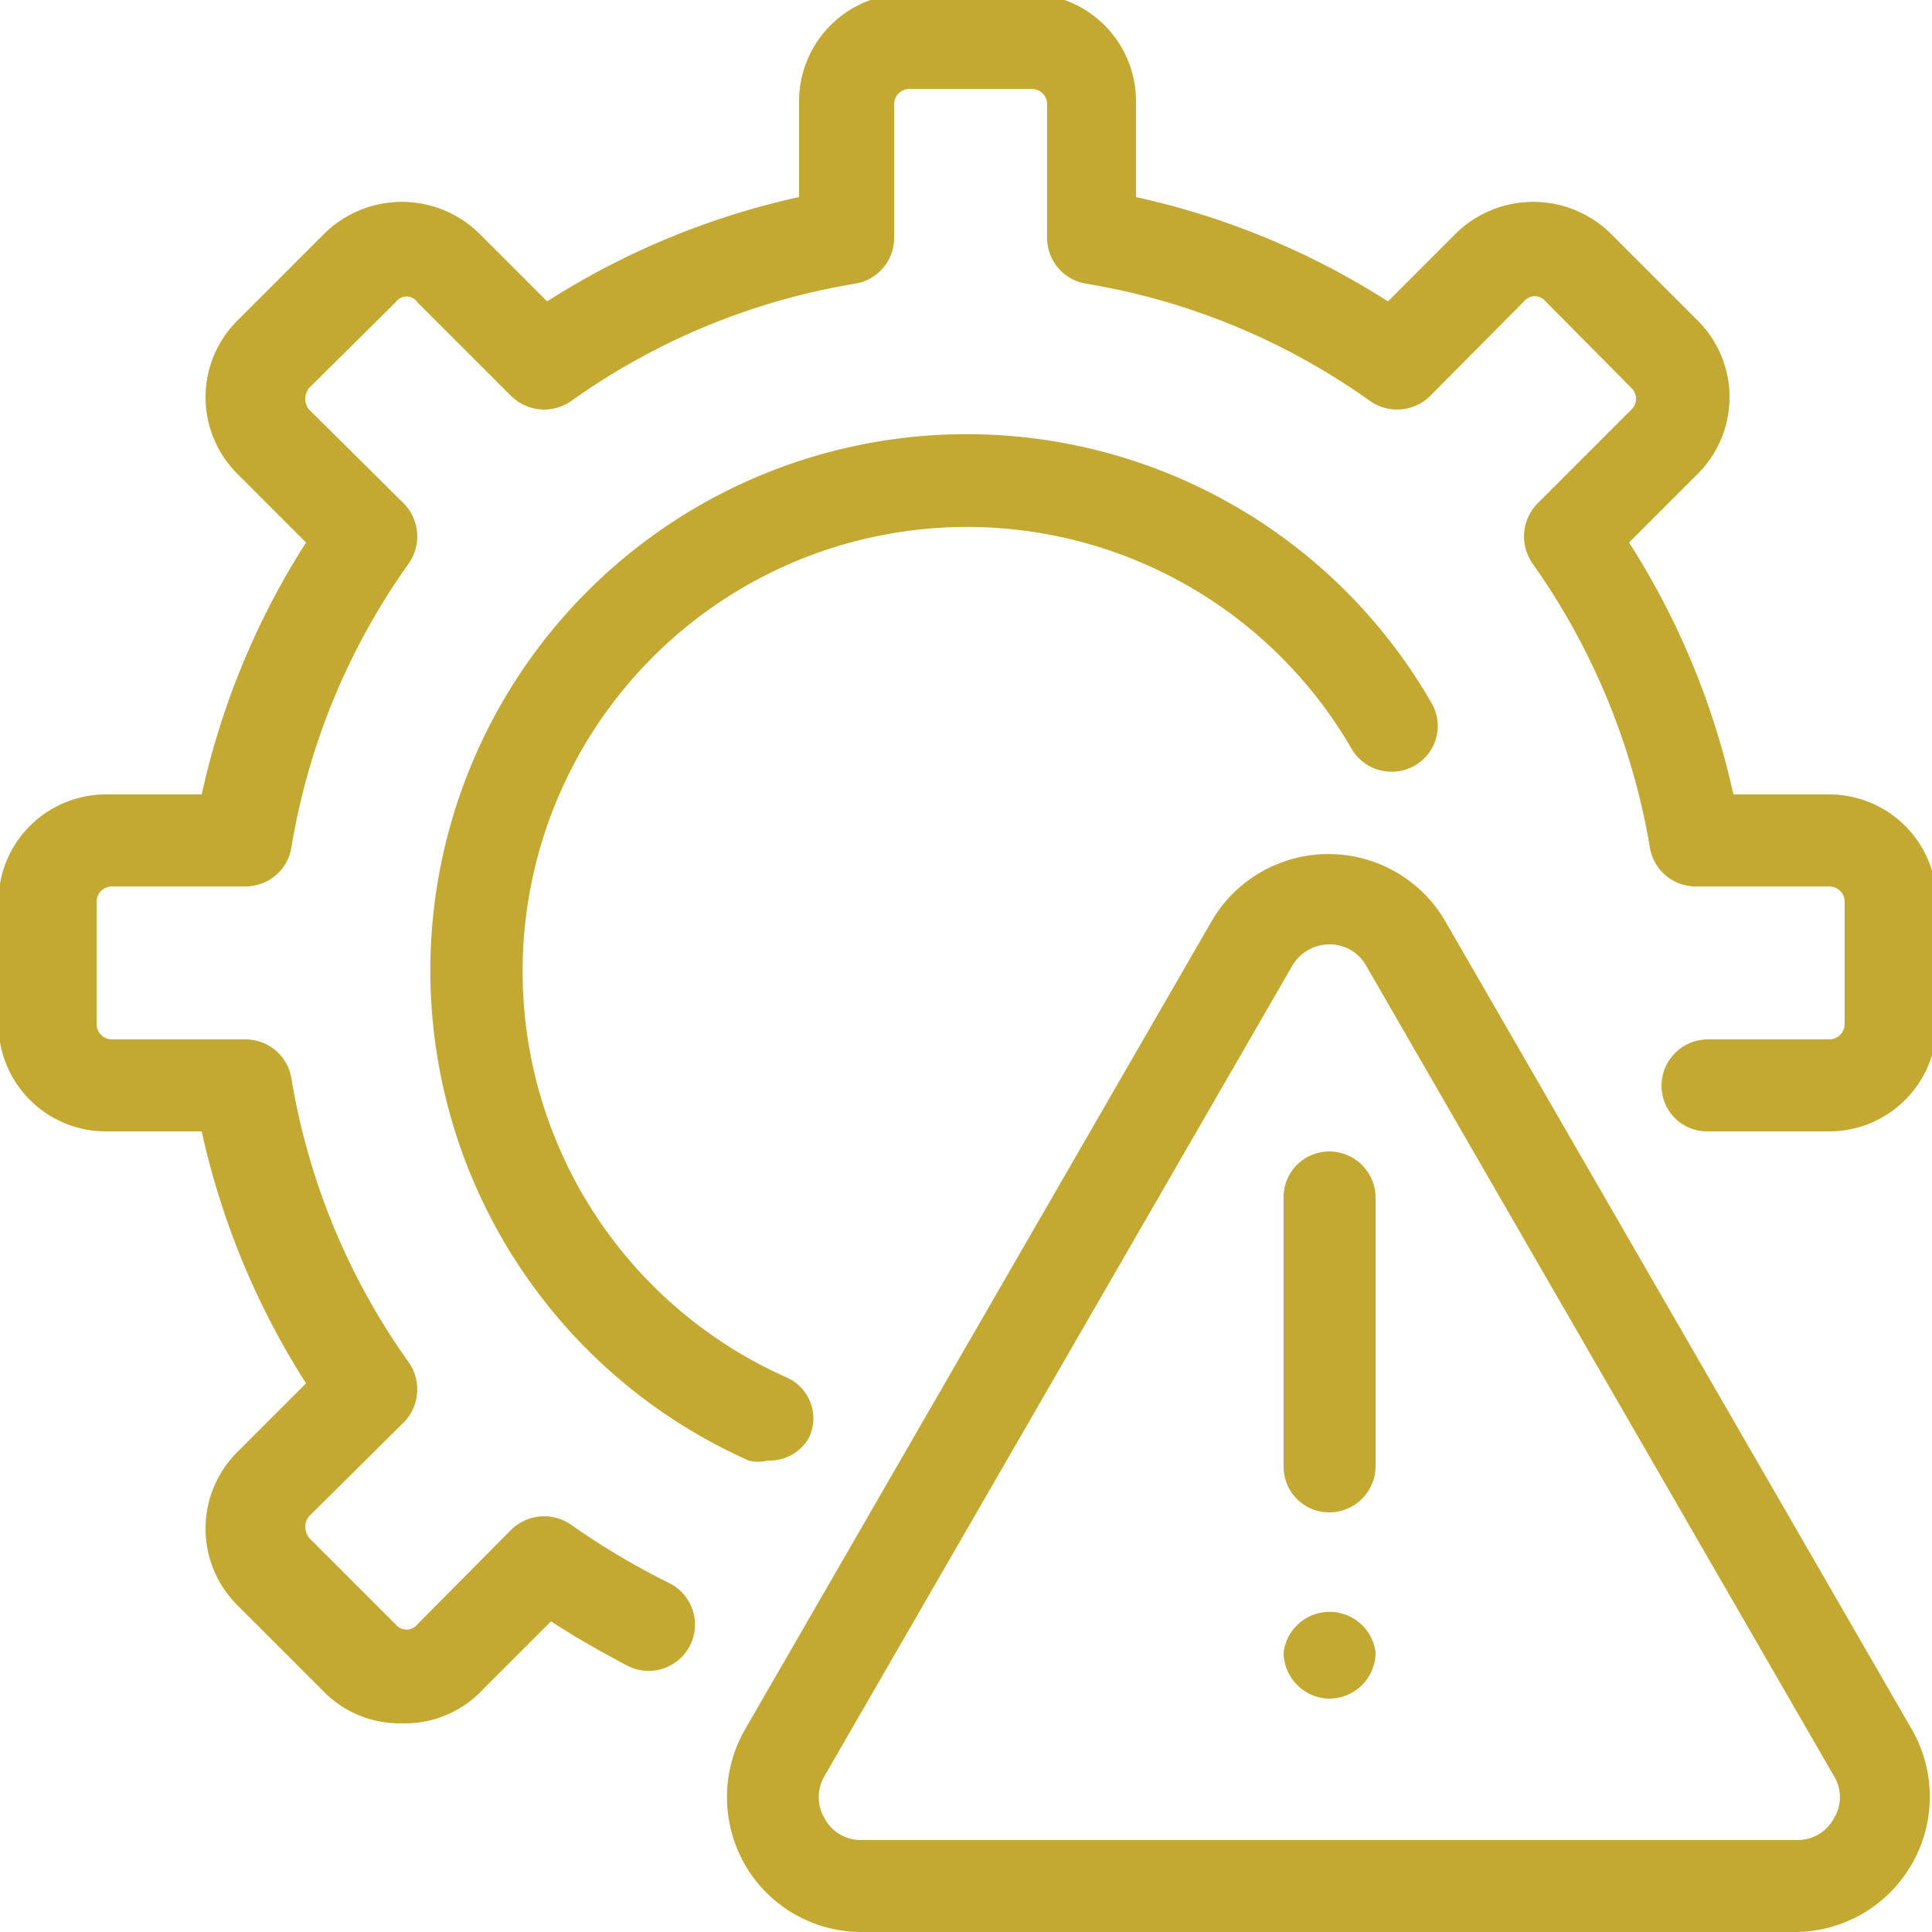
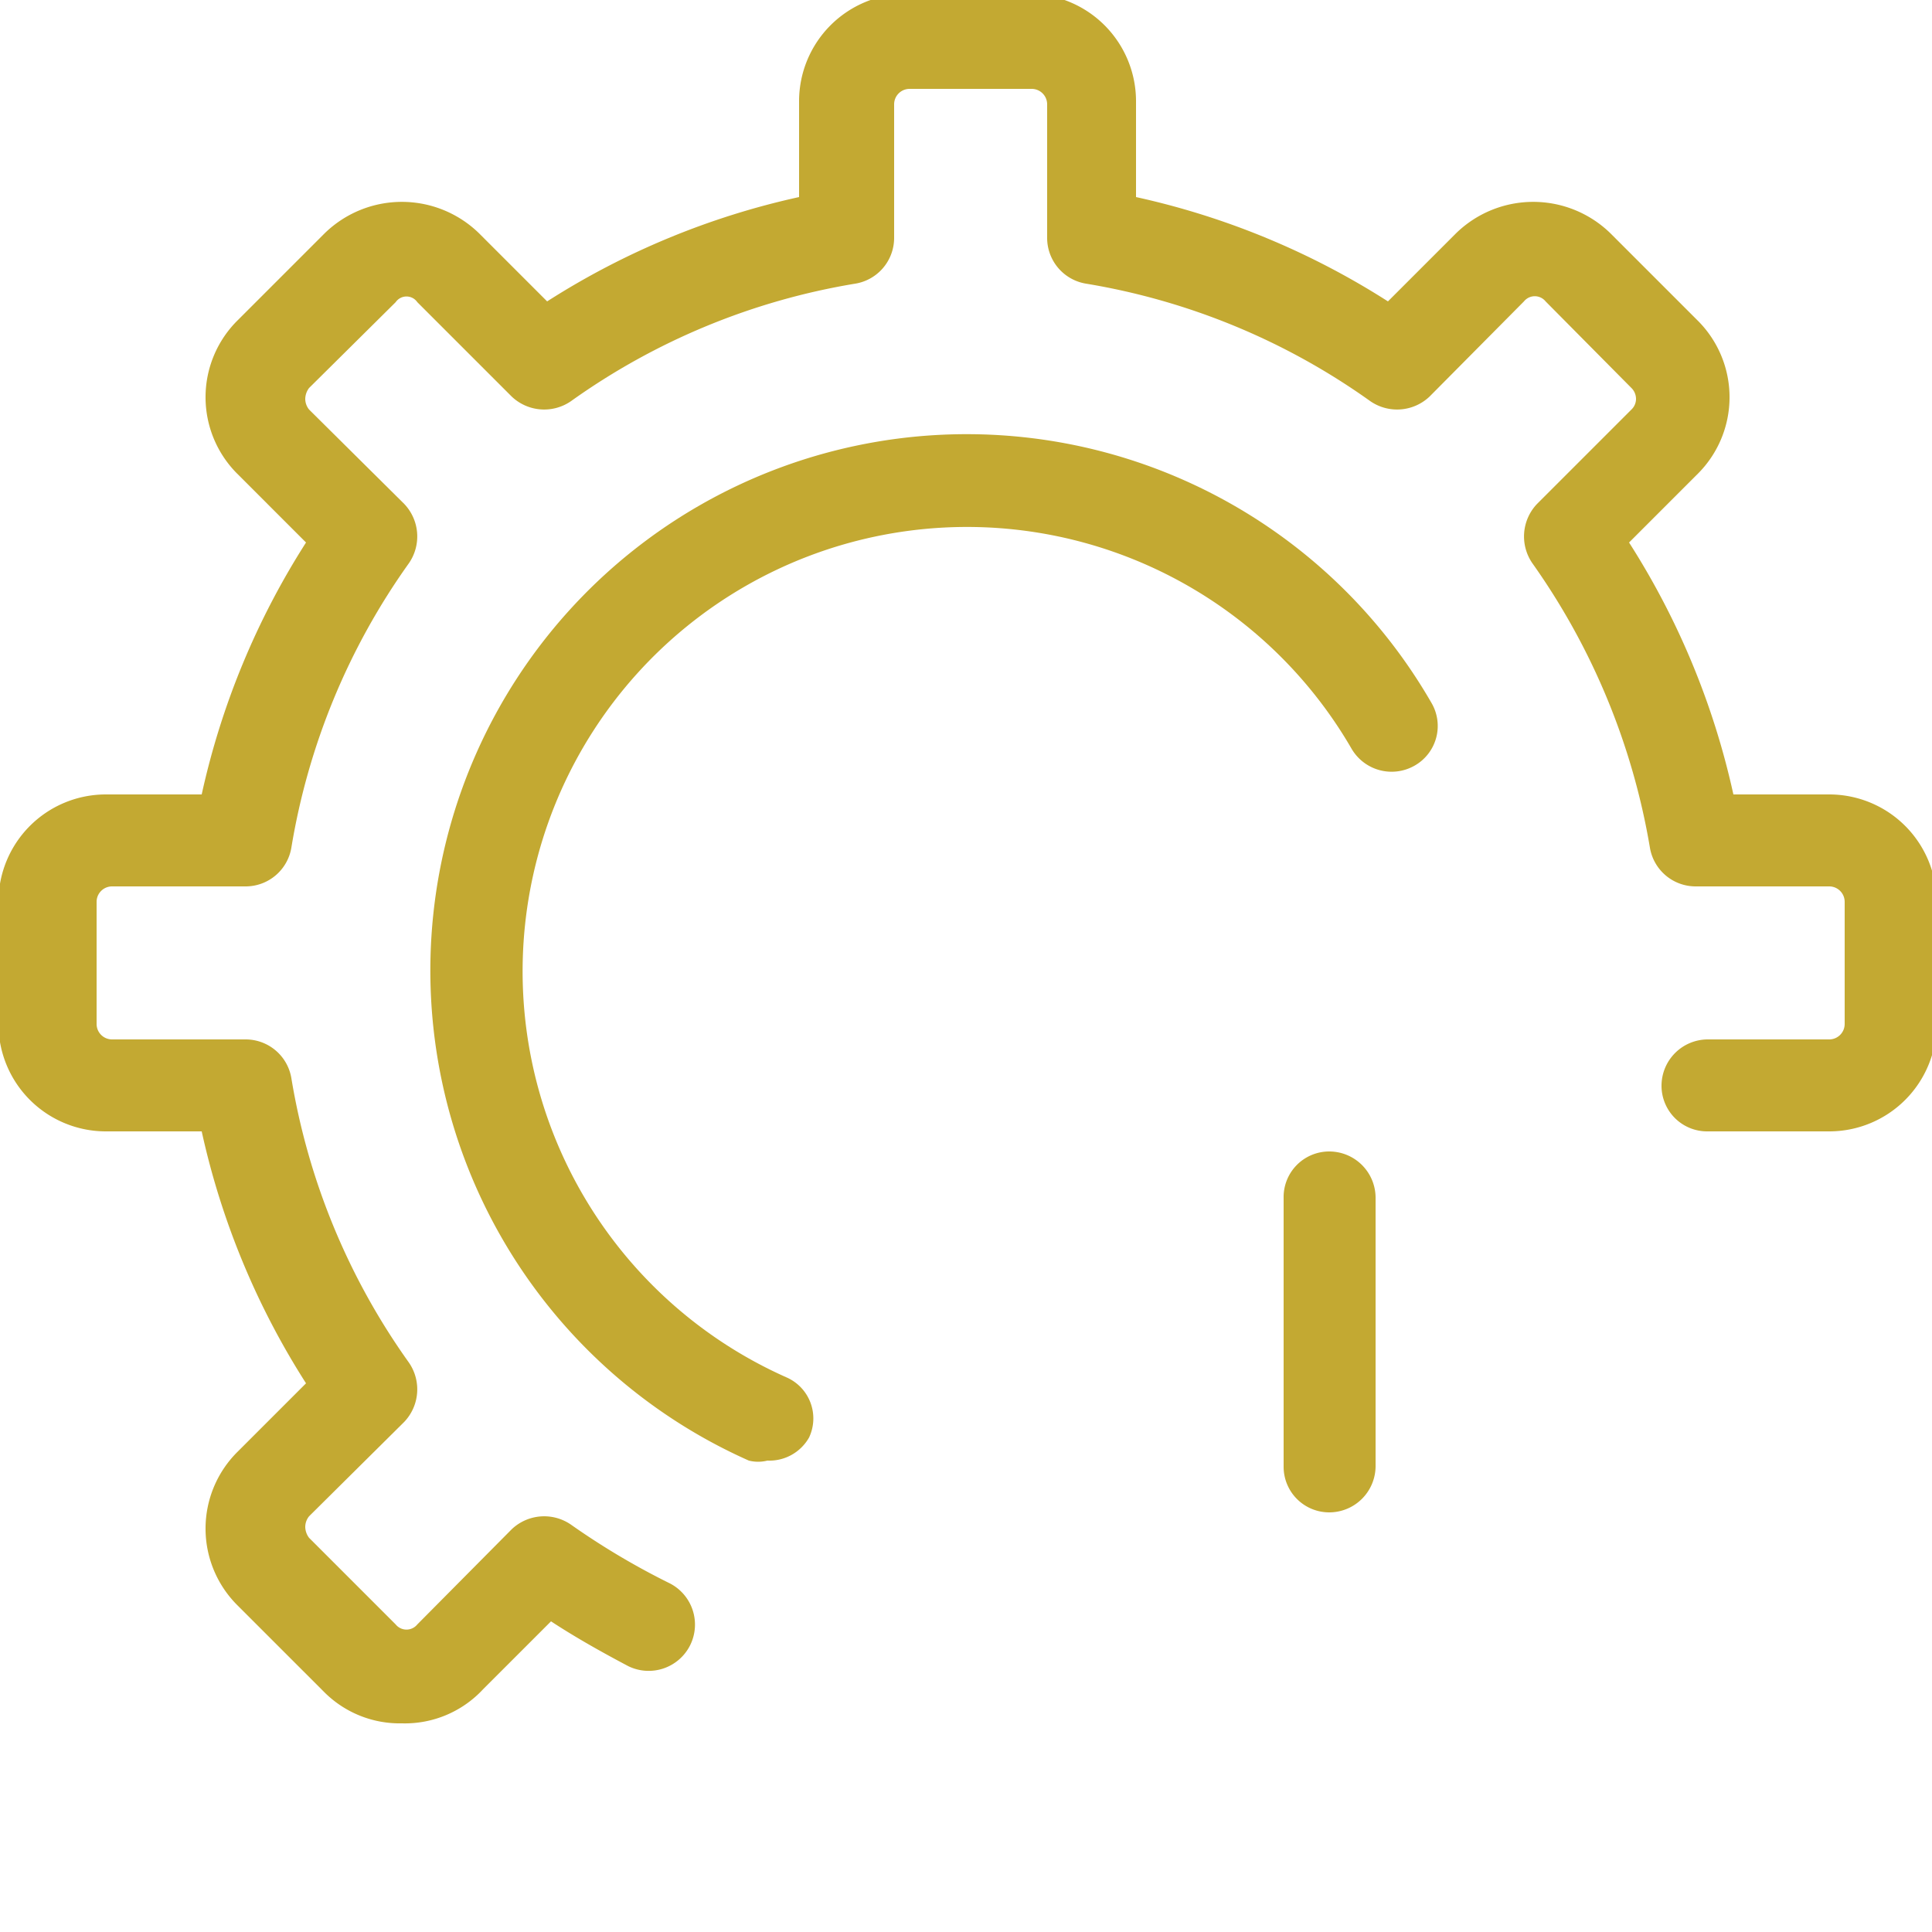
<svg xmlns="http://www.w3.org/2000/svg" viewBox="0 0 25 25">
  <defs>
    <style>.cls-1{fill:#c3a932;}</style>
  </defs>
  <title>Asset 7</title>
  <g id="Layer_2" data-name="Layer 2">
    <g id="Layer_1-2" data-name="Layer 1">
      <path class="cls-1" d="M303.43,402.4a.49.49,0,0,1-.24,0,6.94,6.94,0,1,1,8.83-9.81.59.59,0,0,1-.22.82.6.6,0,0,1-.81-.22,5.75,5.75,0,1,0-7.32,8.13.58.58,0,0,1,.3.78A.59.59,0,0,1,303.43,402.4Z" transform="translate(-293.5 -383.5)" />
-       <path class="cls-1" d="M316.75,408.5h-12.1a1.74,1.74,0,0,1-1.51-.87,1.76,1.76,0,0,1,0-1.75l6.05-10.48a1.75,1.75,0,0,1,3,0l6.05,10.48a1.75,1.75,0,0,1-1.51,2.62Zm-6.05-12.78a.56.56,0,0,0-.48.28l-6.05,10.48a.54.54,0,0,0,0,.55.53.53,0,0,0,.48.28h12.1a.53.53,0,0,0,.48-.28.52.52,0,0,0,0-.55L311.18,396A.54.54,0,0,0,310.7,395.72Z" transform="translate(-293.5 -383.5)" />
      <path class="cls-1" d="M310.7,403.07a.59.59,0,0,1-.59-.59V399a.59.59,0,0,1,.59-.6.6.6,0,0,1,.6.6v3.47A.6.6,0,0,1,310.7,403.07Z" transform="translate(-293.5 -383.5)" />
      <path class="cls-1" d="M298.7,405.8a1.38,1.38,0,0,1-1-.4l-1.12-1.12a1.4,1.4,0,0,1,0-2l.88-.88a10.05,10.05,0,0,1-1.35-3.26h-1.24a1.39,1.39,0,0,1-1.39-1.39v-1.58a1.39,1.39,0,0,1,1.39-1.39h1.24a10.05,10.05,0,0,1,1.35-3.26l-.88-.88a1.4,1.4,0,0,1,0-2l1.12-1.12a1.43,1.43,0,0,1,2,0l.88.88a10.05,10.05,0,0,1,3.26-1.35v-1.24a1.39,1.39,0,0,1,1.39-1.39h1.58a1.39,1.39,0,0,1,1.39,1.39v1.24a10.05,10.05,0,0,1,3.26,1.35l.88-.88a1.43,1.43,0,0,1,2,0l1.12,1.12a1.4,1.4,0,0,1,0,2l-.88.88a10.05,10.05,0,0,1,1.35,3.26h1.24a1.39,1.39,0,0,1,1.39,1.39v1.58a1.39,1.39,0,0,1-1.39,1.39h-1.57a.59.59,0,0,1-.6-.59.6.6,0,0,1,.6-.6h1.57a.2.2,0,0,0,.2-.2v-1.58a.2.2,0,0,0-.2-.2h-1.73a.6.6,0,0,1-.59-.5,8.92,8.92,0,0,0-1.52-3.68.61.61,0,0,1,.06-.77l1.22-1.22a.19.19,0,0,0,.06-.14.2.2,0,0,0-.06-.14l-1.11-1.12a.18.18,0,0,0-.28,0l-1.22,1.23a.61.61,0,0,1-.77.06,8.79,8.79,0,0,0-3.68-1.52.6.6,0,0,1-.5-.59v-1.73a.2.2,0,0,0-.2-.2h-1.58a.2.2,0,0,0-.2.2v1.73a.6.6,0,0,1-.5.59,8.79,8.79,0,0,0-3.68,1.52.61.61,0,0,1-.77-.06l-1.22-1.22a.17.17,0,0,0-.28,0l-1.12,1.11a.24.24,0,0,0-.05.14.22.22,0,0,0,.05.14l1.23,1.22a.61.61,0,0,1,.06.77,8.79,8.79,0,0,0-1.52,3.68.6.6,0,0,1-.59.5h-1.73a.2.2,0,0,0-.2.2v1.58a.2.2,0,0,0,.2.2h1.73a.6.6,0,0,1,.59.5,8.79,8.79,0,0,0,1.52,3.68.61.61,0,0,1-.06.77l-1.23,1.22a.22.22,0,0,0-.05.14.24.24,0,0,0,.05.14l1.12,1.12a.18.18,0,0,0,.28,0l1.22-1.23a.61.61,0,0,1,.77-.06,9.59,9.59,0,0,0,1.28.76.6.6,0,0,1,.26.8.6.6,0,0,1-.8.27c-.34-.18-.68-.37-1-.58l-.88.88A1.38,1.38,0,0,1,298.7,405.8Z" transform="translate(-293.5 -383.5)" />
-       <path class="cls-1" d="M310.71,405.48a.6.6,0,0,0,.59-.6.6.6,0,0,0-1.19,0A.6.6,0,0,0,310.71,405.48Z" transform="translate(-293.5 -383.5)" />
    </g>
  </g>
</svg>